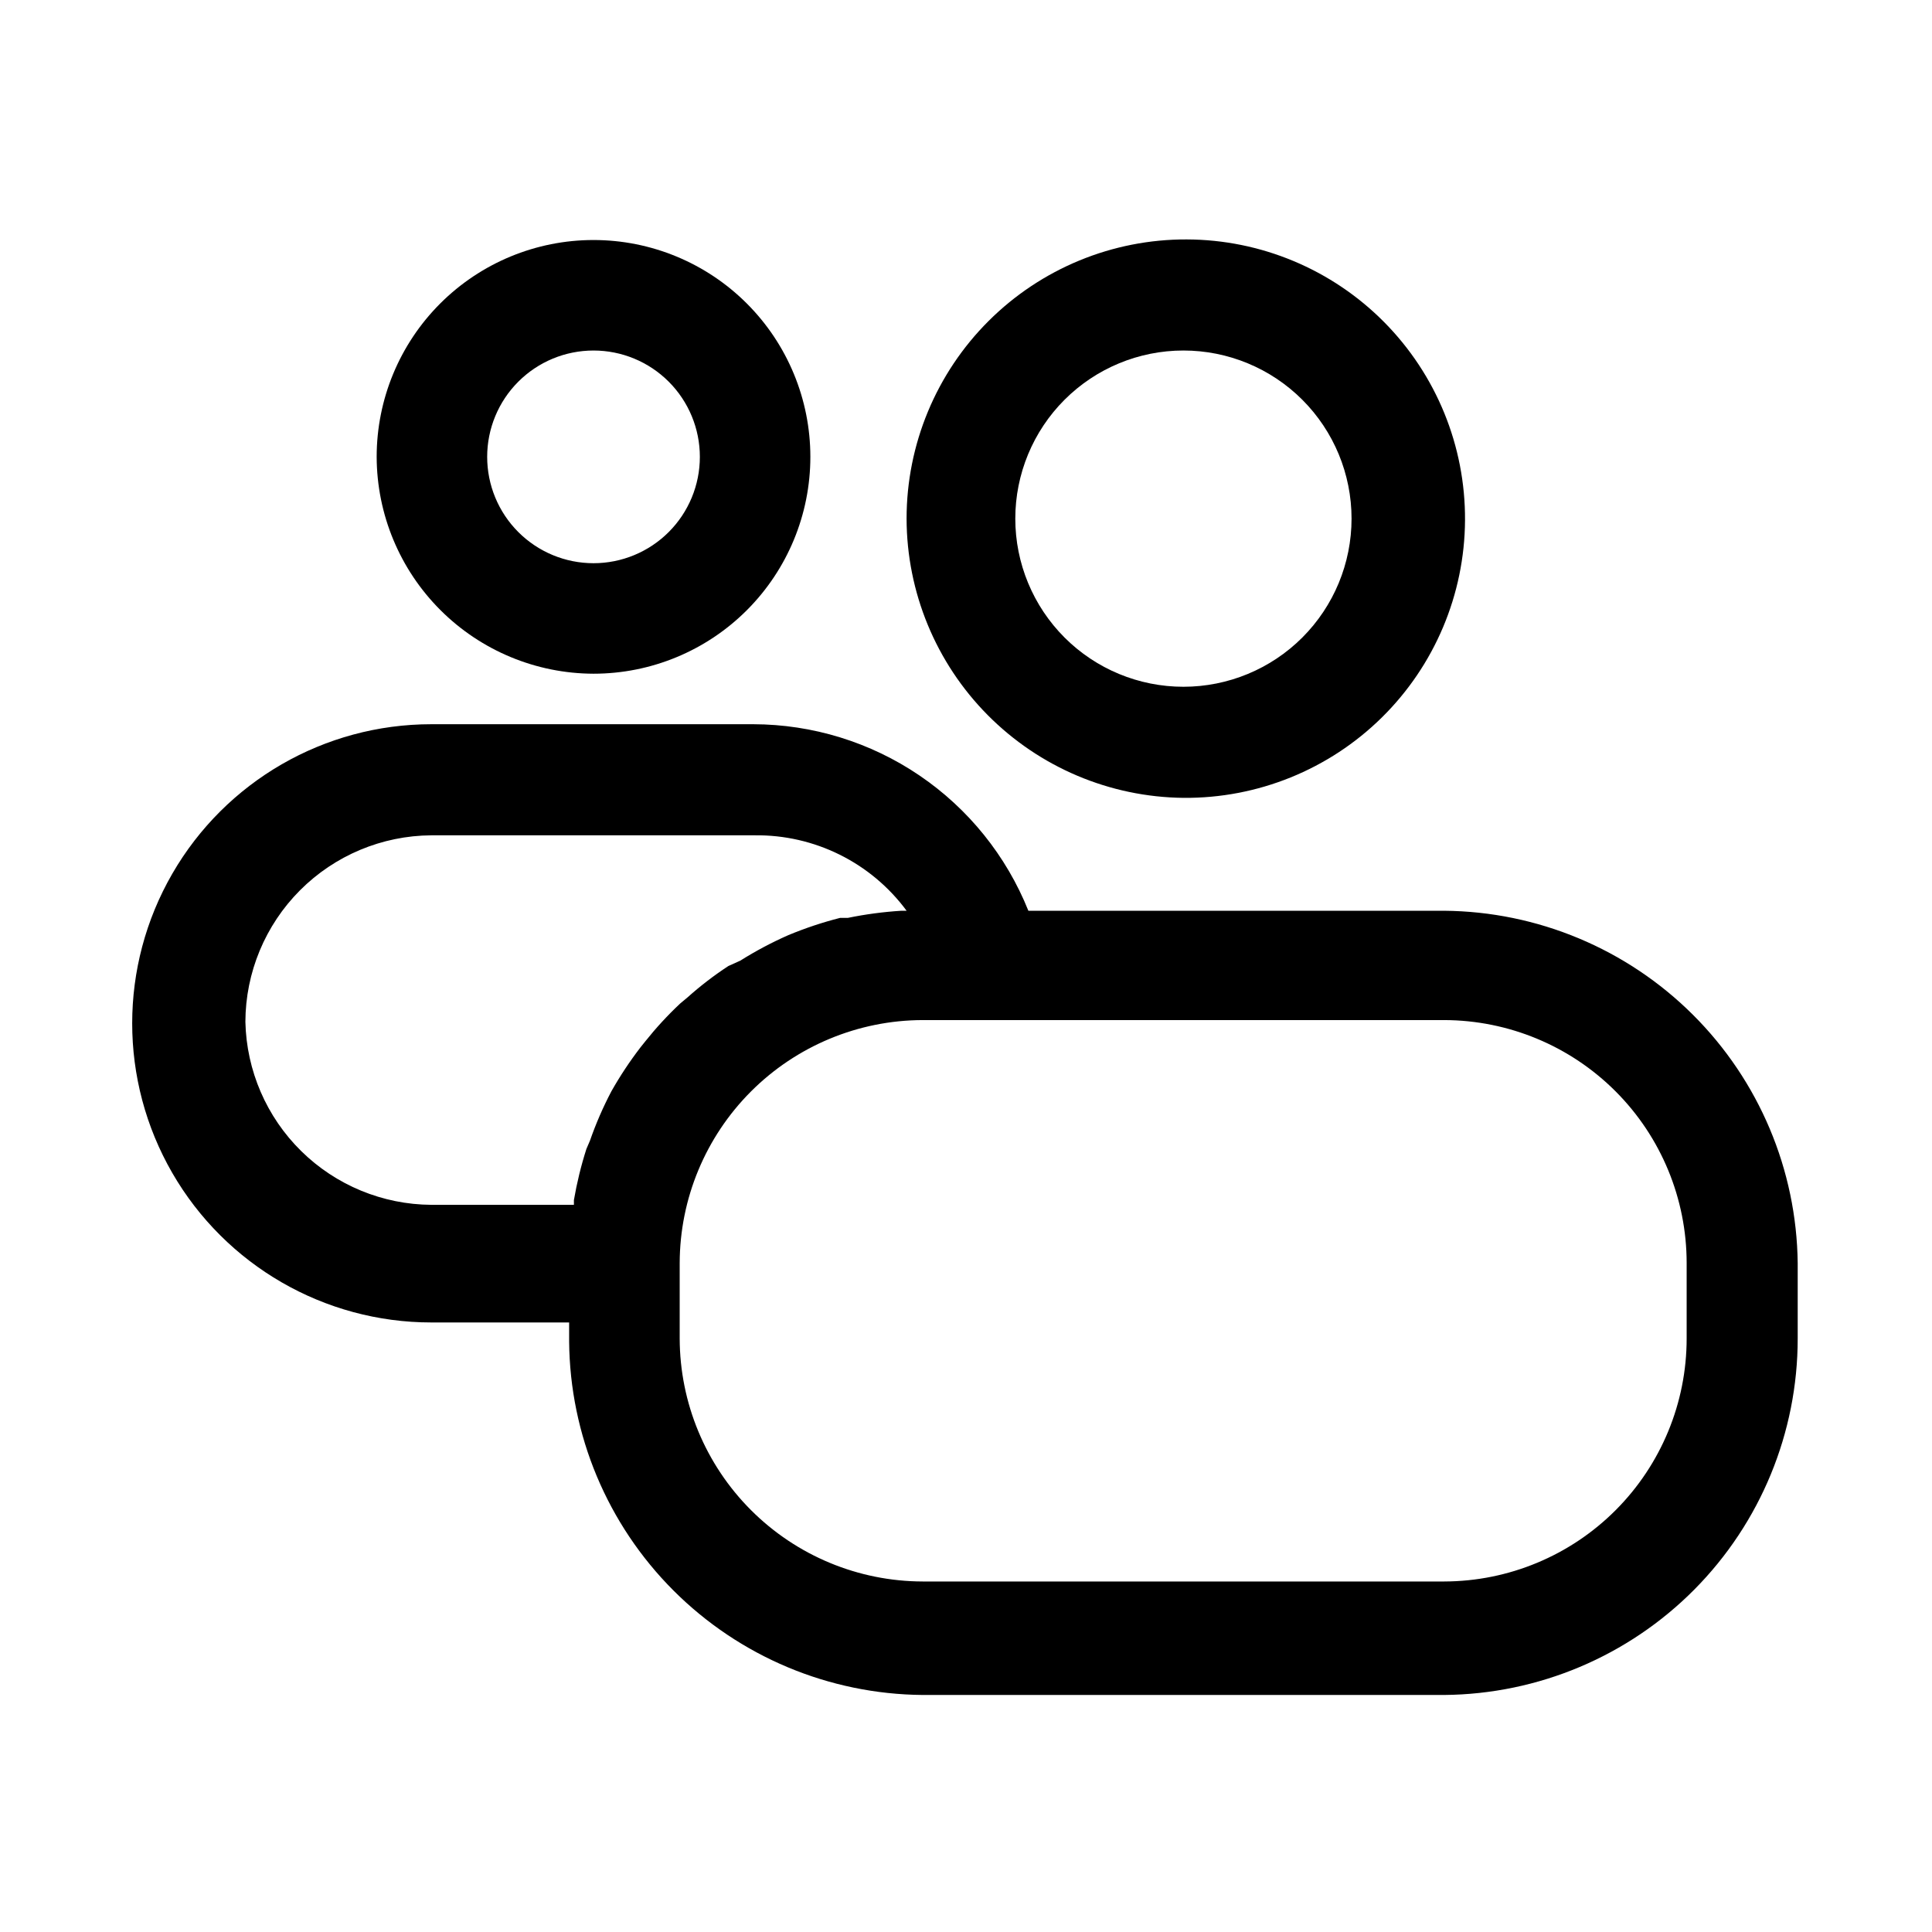
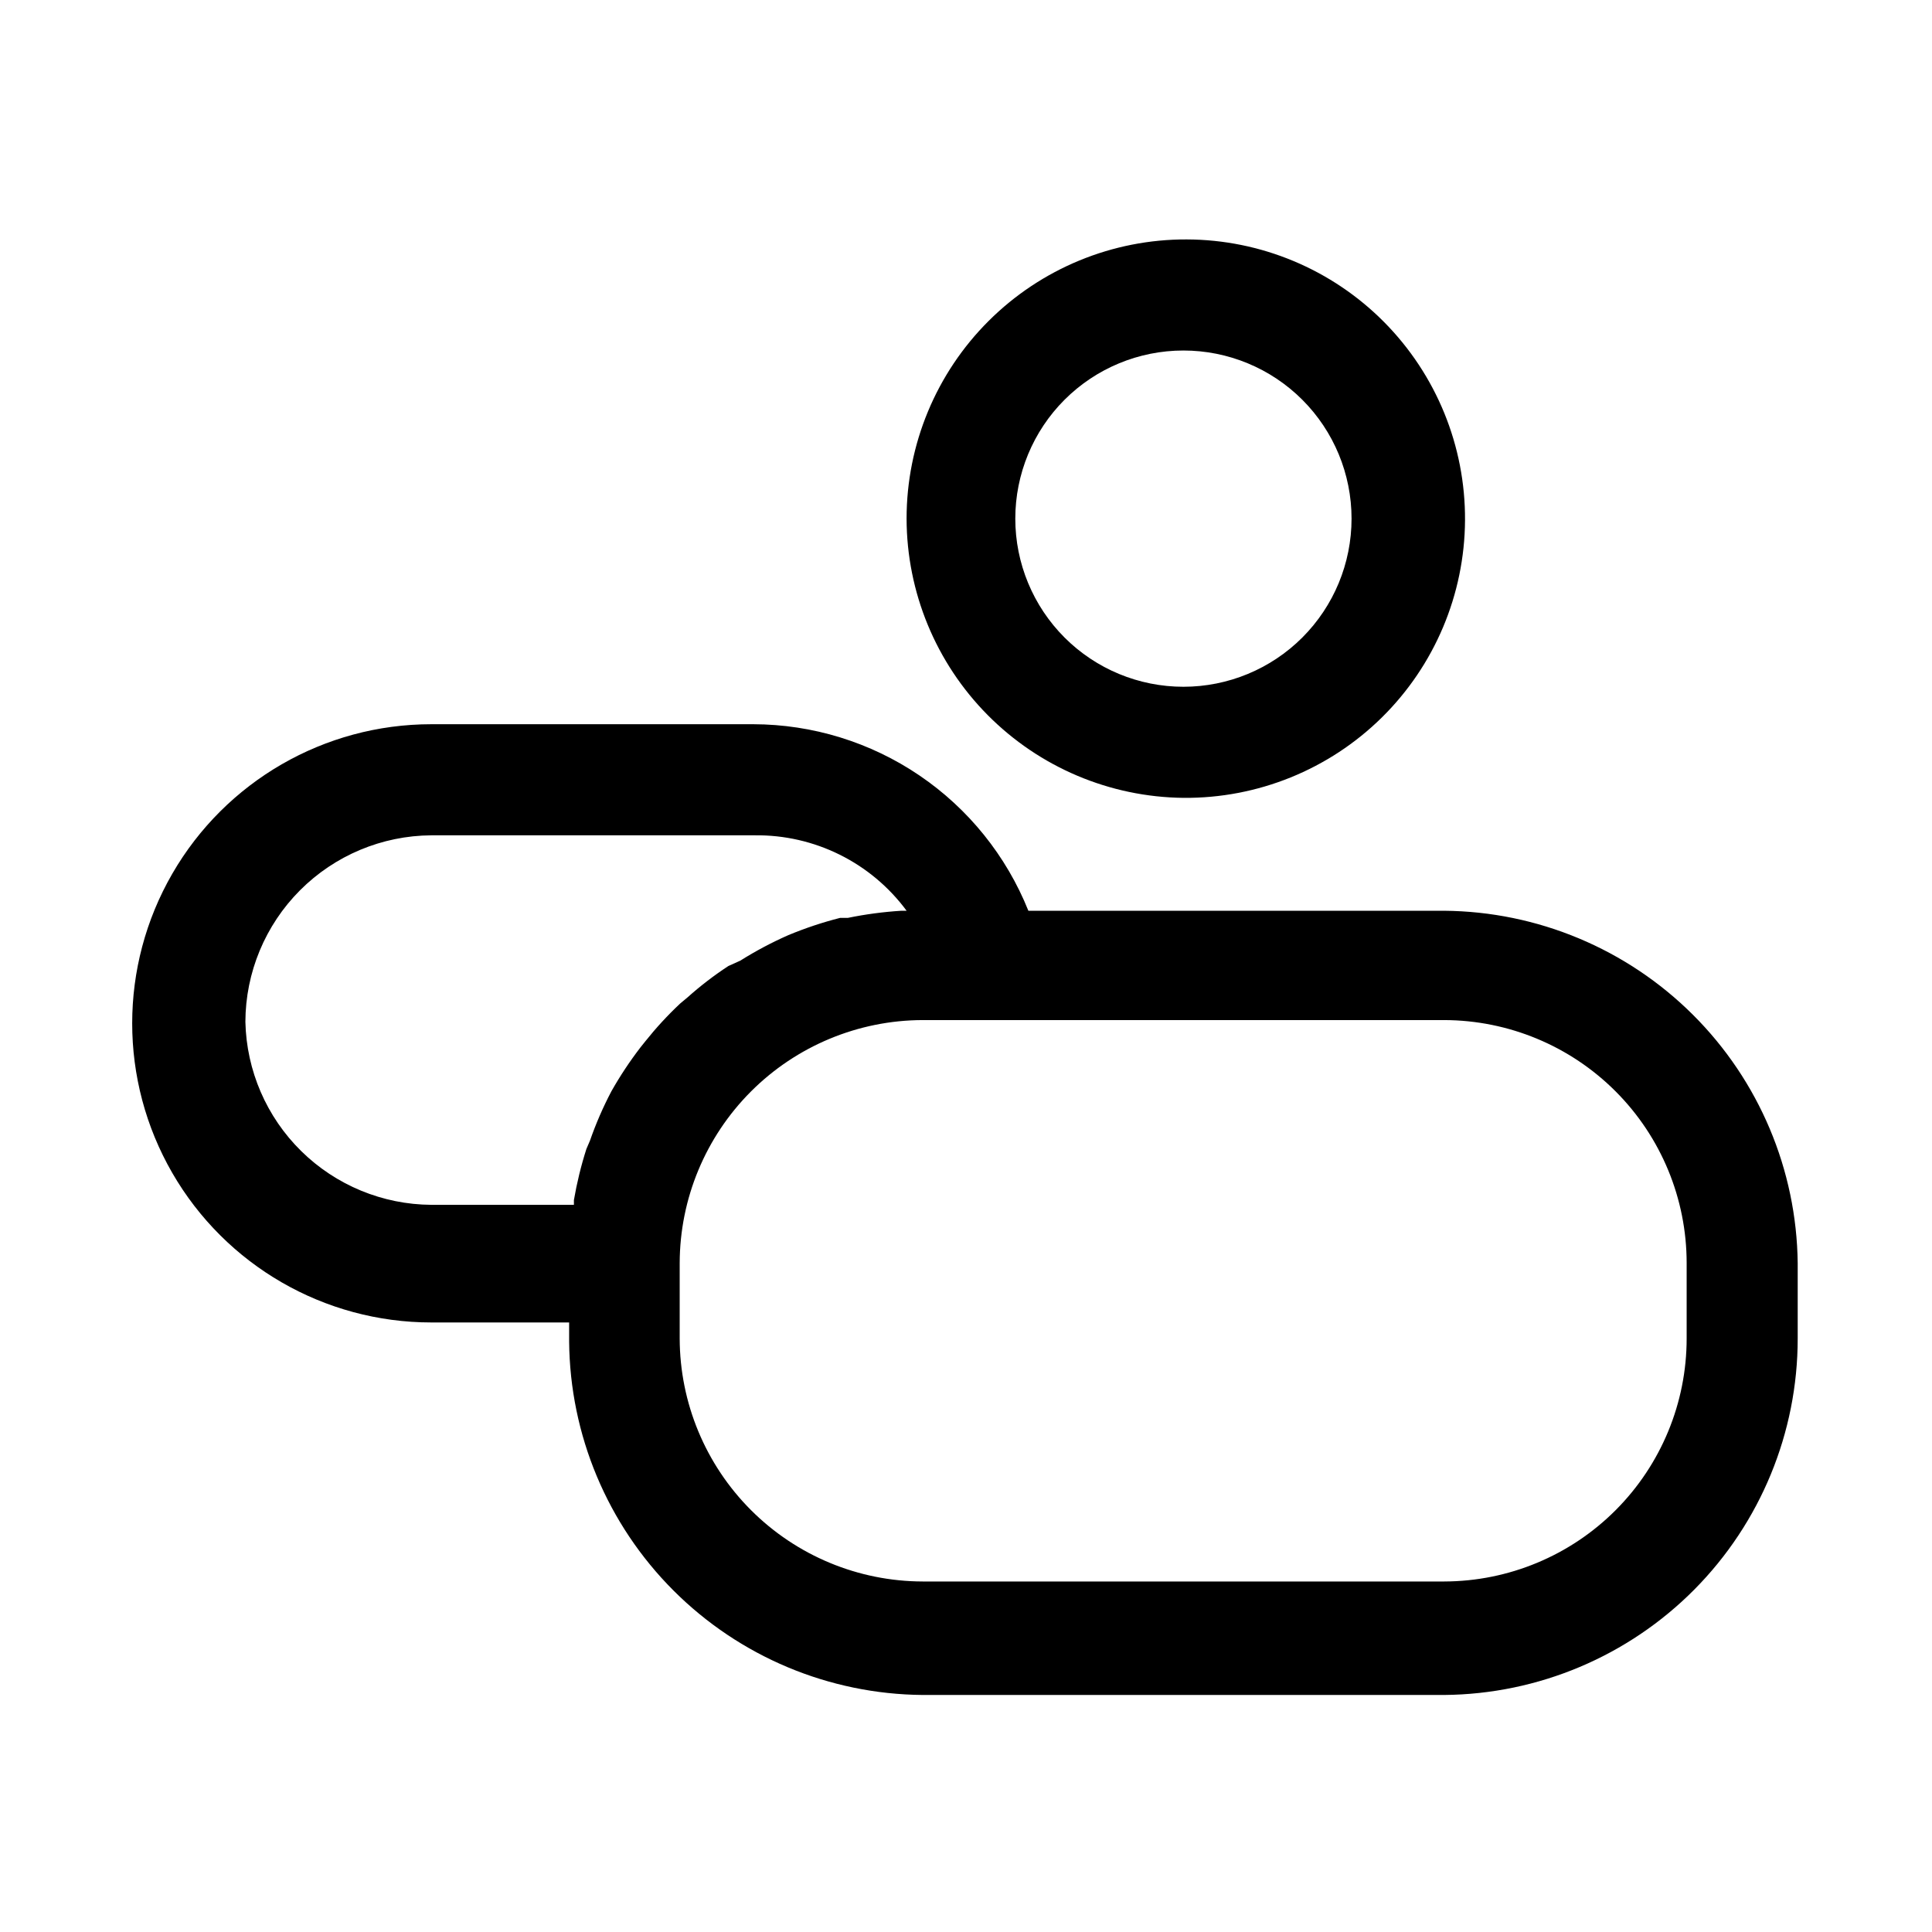
<svg xmlns="http://www.w3.org/2000/svg" fill="#000000" width="800px" height="800px" version="1.1" viewBox="144 144 512 512">
  <g>
    <path d="m526.74 385.36h-110.21c-5.84-14.566-15.898-27.059-28.887-35.867-12.988-8.809-28.316-13.531-44.008-13.566h-85.336c-28.32 0-54.488 15.105-68.648 39.633-14.16 24.527-14.16 54.746 0 79.273s40.328 39.633 68.648 39.633h36.527v5.039c0.207 24.781 10.141 48.488 27.664 66.012 17.523 17.523 41.23 27.461 66.012 27.668h138.23c24.918-0.211 48.742-10.254 66.289-27.945 17.543-17.695 27.391-41.602 27.387-66.52v-19.996c-0.285-24.727-10.258-48.355-27.773-65.809-17.516-17.457-41.176-27.348-65.902-27.555zm-317.71 29.441c0.039-13.07 5.242-25.598 14.469-34.855 9.23-9.258 21.738-14.496 34.809-14.578h85.648c15.871-0.215 30.875 7.227 40.305 19.992h-1.418c-4.762 0.301-9.496 0.93-14.168 1.891h-2.047c-4.672 1.188-9.246 2.715-13.699 4.566-4.41 1.941-8.672 4.203-12.75 6.769l-3.148 1.418c-3.828 2.504-7.457 5.293-10.863 8.344l-1.891 1.574c-3.336 3.129-6.441 6.496-9.289 10.074l-1.258 1.574c-2.844 3.699-5.422 7.594-7.715 11.652-2.211 4.211-4.106 8.578-5.668 13.066l-0.945 2.203c-1.418 4.434-2.519 8.957-3.309 13.543v1.258h-37.785c-12.91-0.078-25.277-5.188-34.48-14.242-9.203-9.055-14.512-21.344-14.797-34.25zm381.95 83.914v0.004c0 17.051-6.762 33.406-18.805 45.477-12.039 12.07-28.379 18.875-45.43 18.914h-138.23c-17.062-0.039-33.418-6.836-45.484-18.906-12.066-12.066-18.867-28.422-18.906-45.484v-19.996c0.039-17.066 6.84-33.418 18.906-45.488 12.066-12.066 28.422-18.863 45.484-18.906h138.23c17.051 0.043 33.391 6.848 45.43 18.918 12.043 12.07 18.805 28.426 18.805 45.477z" />
-     <path d="m457.62 355.44c19.66 0.168 38.582-7.496 52.582-21.301 14-13.801 21.934-32.609 22.043-52.27 0.113-19.664-7.606-38.559-21.449-52.523-13.84-13.961-32.672-21.84-52.332-21.895-19.664-0.059-38.539 7.715-52.461 21.598-13.922 13.879-21.75 32.734-21.75 52.395 0.039 19.504 7.766 38.207 21.496 52.059 13.734 13.848 32.367 21.73 51.871 21.938zm0-118.55c11.816 0 23.152 4.695 31.508 13.051 8.355 8.355 13.047 19.688 13.047 31.504 0 11.816-4.691 23.148-13.047 31.508-8.355 8.355-19.691 13.047-31.508 13.047s-23.148-4.691-31.504-13.047c-8.355-8.359-13.051-19.691-13.051-31.508 0-11.816 4.695-23.148 13.051-31.504 8.355-8.355 19.688-13.051 31.504-13.051z" />
-     <path d="m301.29 322.54c15.238 0 29.855-6.055 40.633-16.832 10.777-10.777 16.832-25.395 16.832-40.637 0-15.238-6.055-29.855-16.832-40.633-10.777-10.777-25.395-16.832-40.633-16.832-15.242 0-29.859 6.055-40.637 16.832-10.777 10.777-16.832 25.395-16.832 40.633 0.043 15.23 6.109 29.824 16.879 40.59 10.766 10.77 25.359 16.836 40.59 16.879zm0-85.648c7.473 0 14.641 2.969 19.926 8.254 5.285 5.285 8.254 12.453 8.254 19.926 0 7.477-2.969 14.645-8.254 19.93-5.285 5.285-12.453 8.254-19.926 8.254-7.477 0-14.645-2.969-19.93-8.254-5.285-5.285-8.254-12.453-8.254-19.93 0-7.473 2.969-14.641 8.254-19.926 5.285-5.285 12.453-8.254 19.93-8.254z" />
+     <path d="m457.62 355.44c19.66 0.168 38.582-7.496 52.582-21.301 14-13.801 21.934-32.609 22.043-52.27 0.113-19.664-7.606-38.559-21.449-52.523-13.84-13.961-32.672-21.84-52.332-21.895-19.664-0.059-38.539 7.715-52.461 21.598-13.922 13.879-21.75 32.734-21.75 52.395 0.039 19.504 7.766 38.207 21.496 52.059 13.734 13.848 32.367 21.73 51.871 21.938zm0-118.55c11.816 0 23.152 4.695 31.508 13.051 8.355 8.355 13.047 19.688 13.047 31.504 0 11.816-4.691 23.148-13.047 31.508-8.355 8.355-19.691 13.047-31.508 13.047s-23.148-4.691-31.504-13.047c-8.355-8.359-13.051-19.691-13.051-31.508 0-11.816 4.695-23.148 13.051-31.504 8.355-8.355 19.688-13.051 31.504-13.051" />
  </g>
</svg>